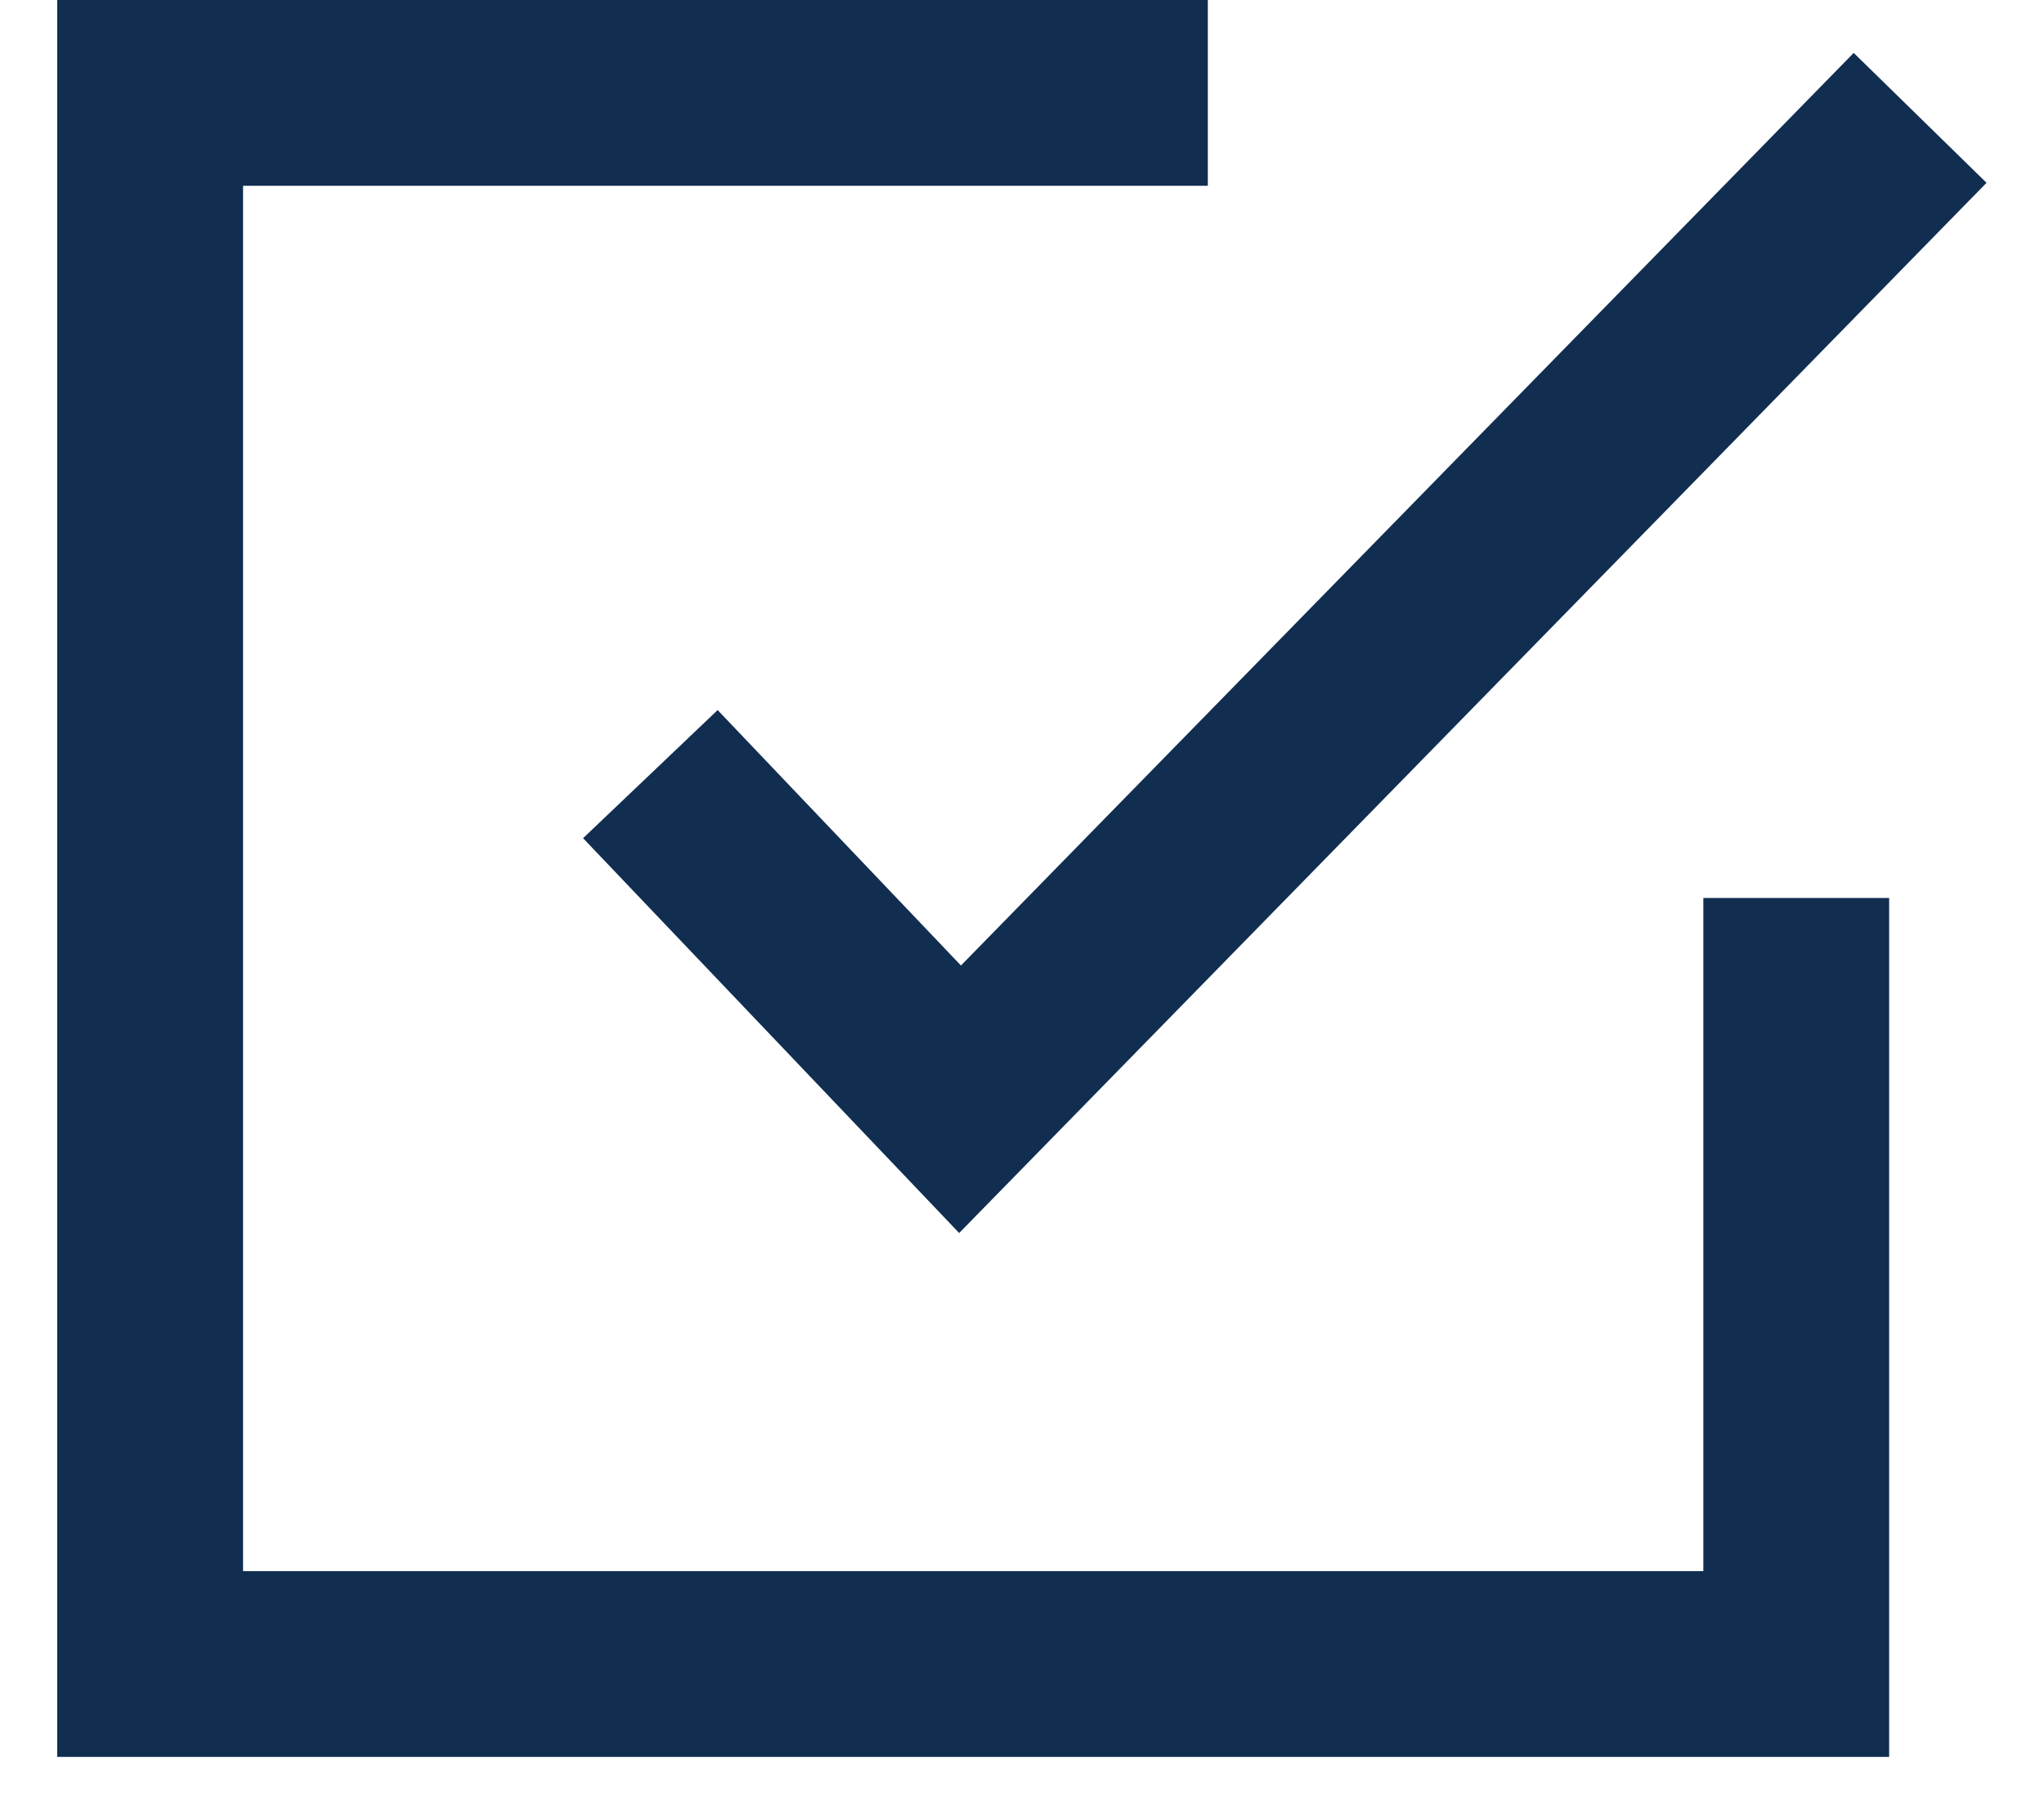
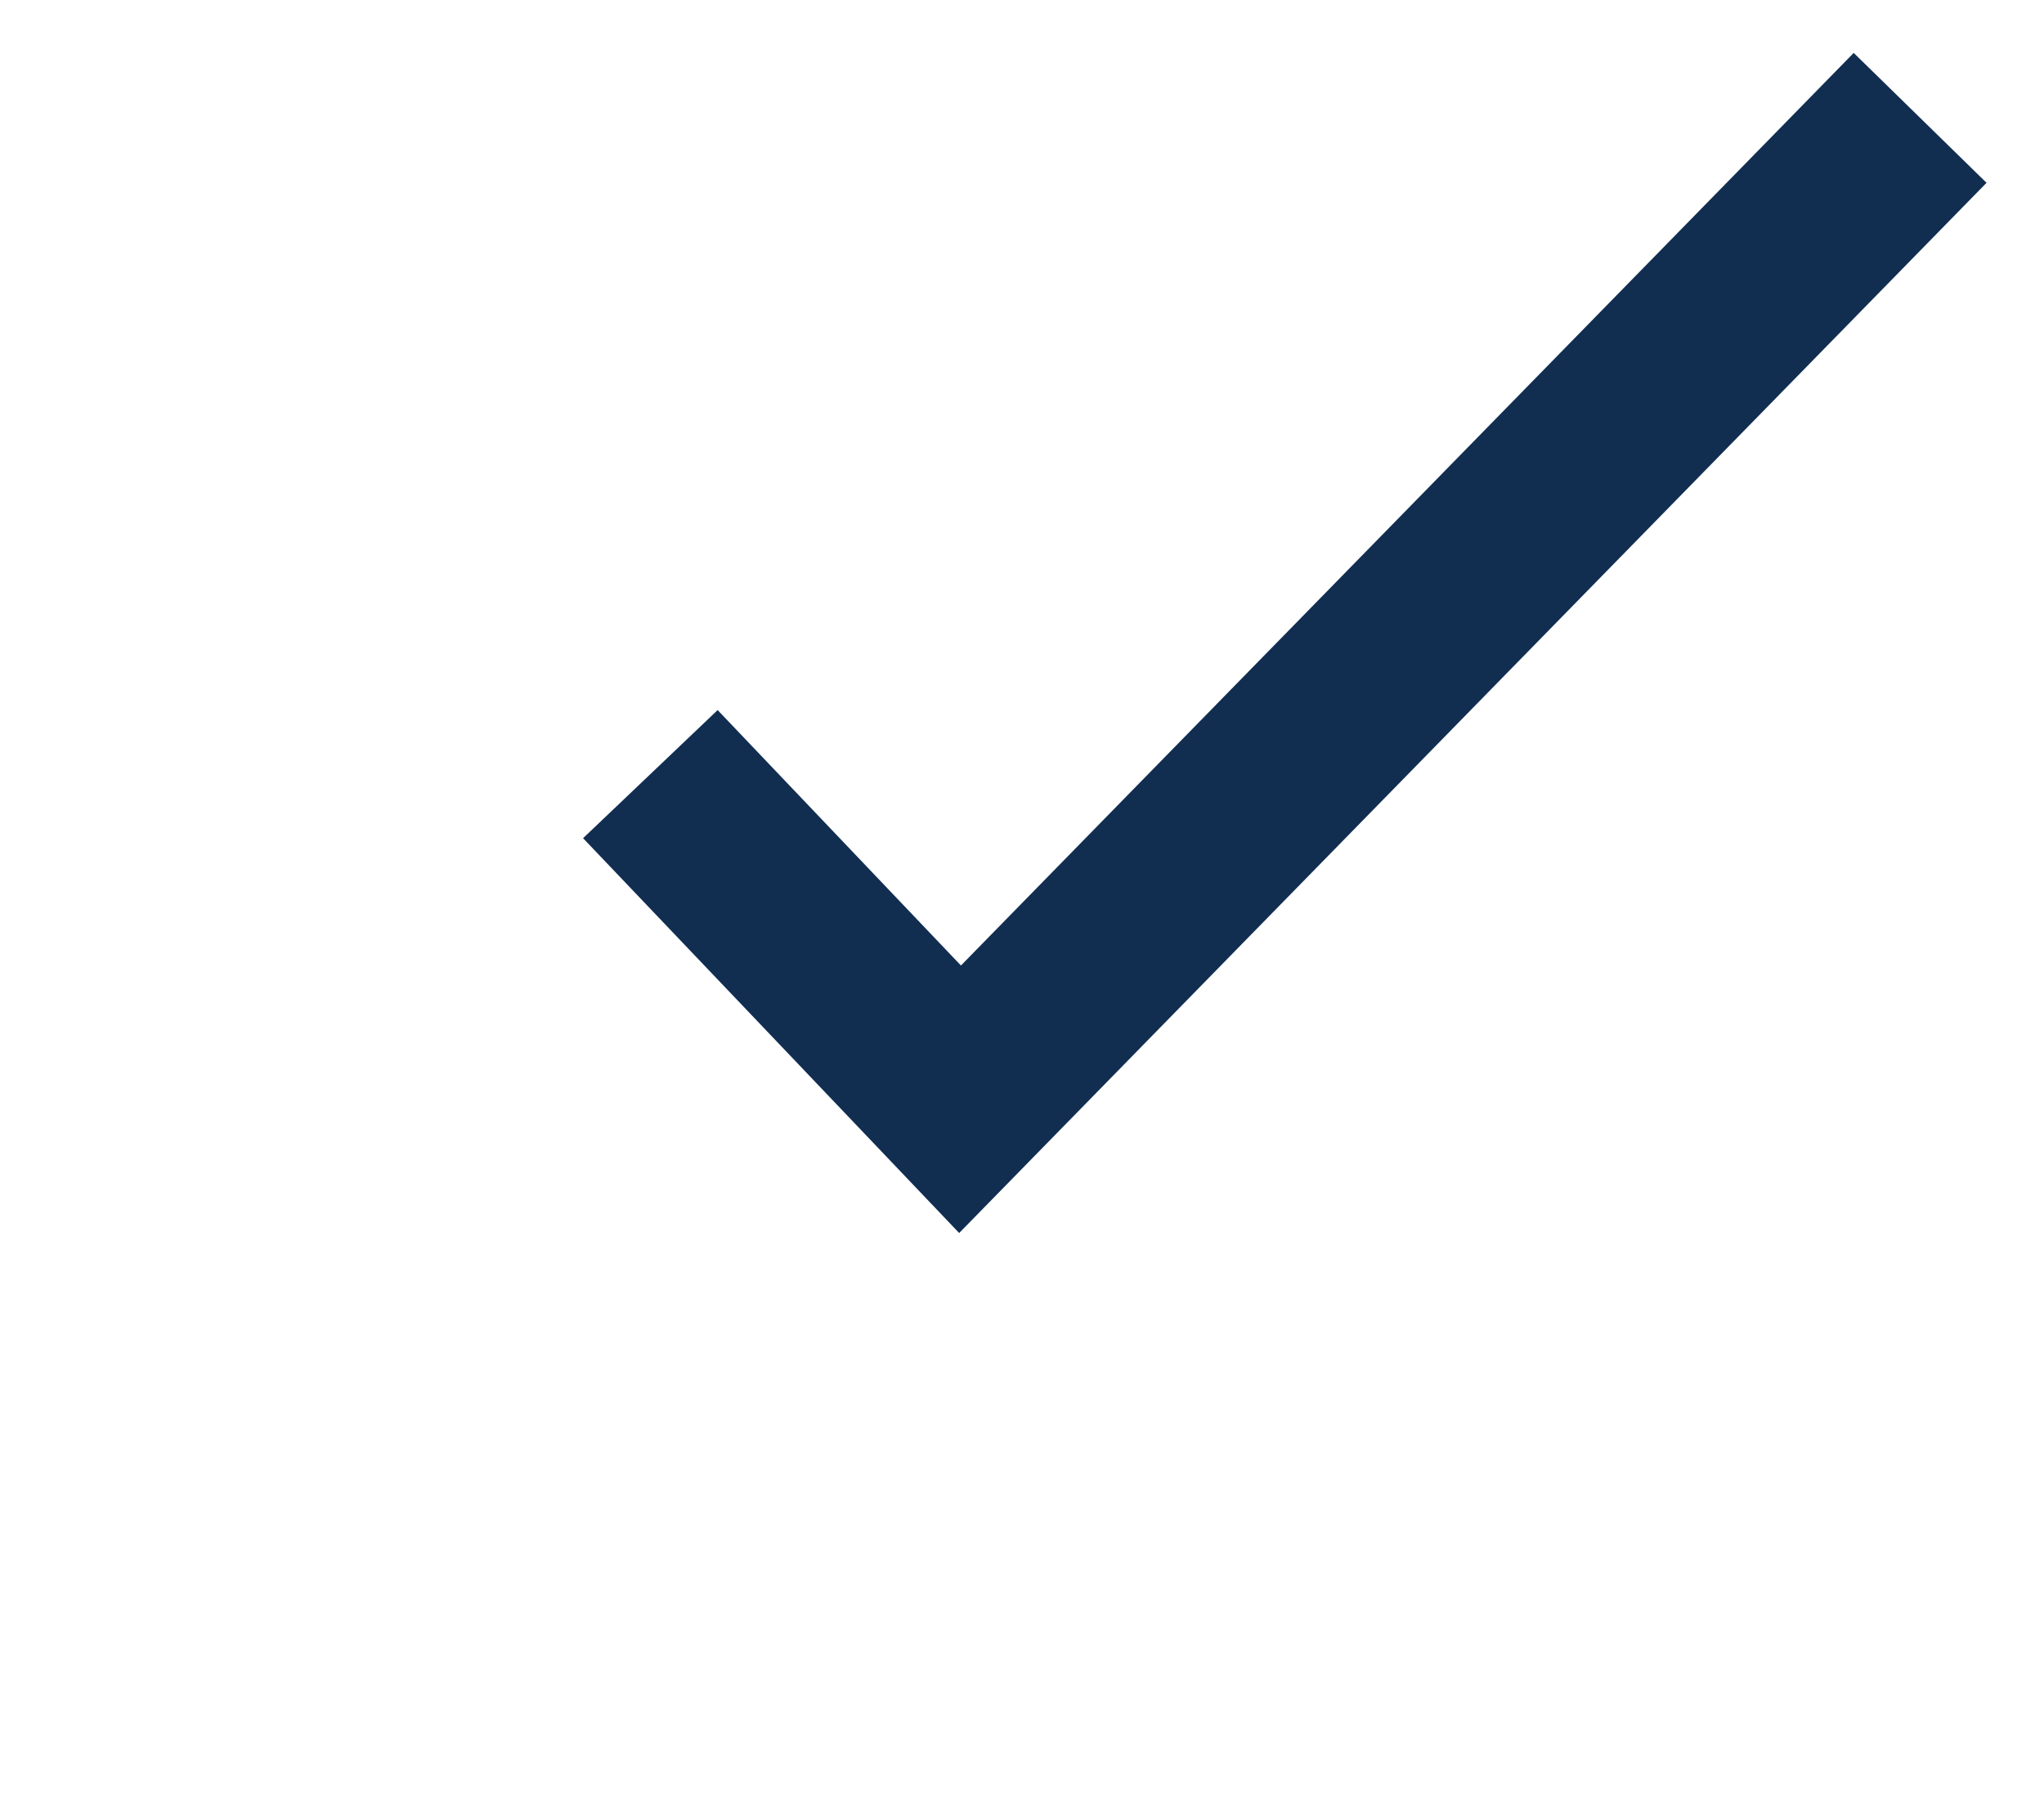
<svg xmlns="http://www.w3.org/2000/svg" width="33" height="29">
  <g fill="none" fill-rule="evenodd" stroke="#112E51" stroke-width="3">
    <path d="M10.5 12.5l5 5.25L31 1.903" />
-     <path d="M19.5 1.5H2.424v25.369H29V14.5" />
  </g>
</svg>